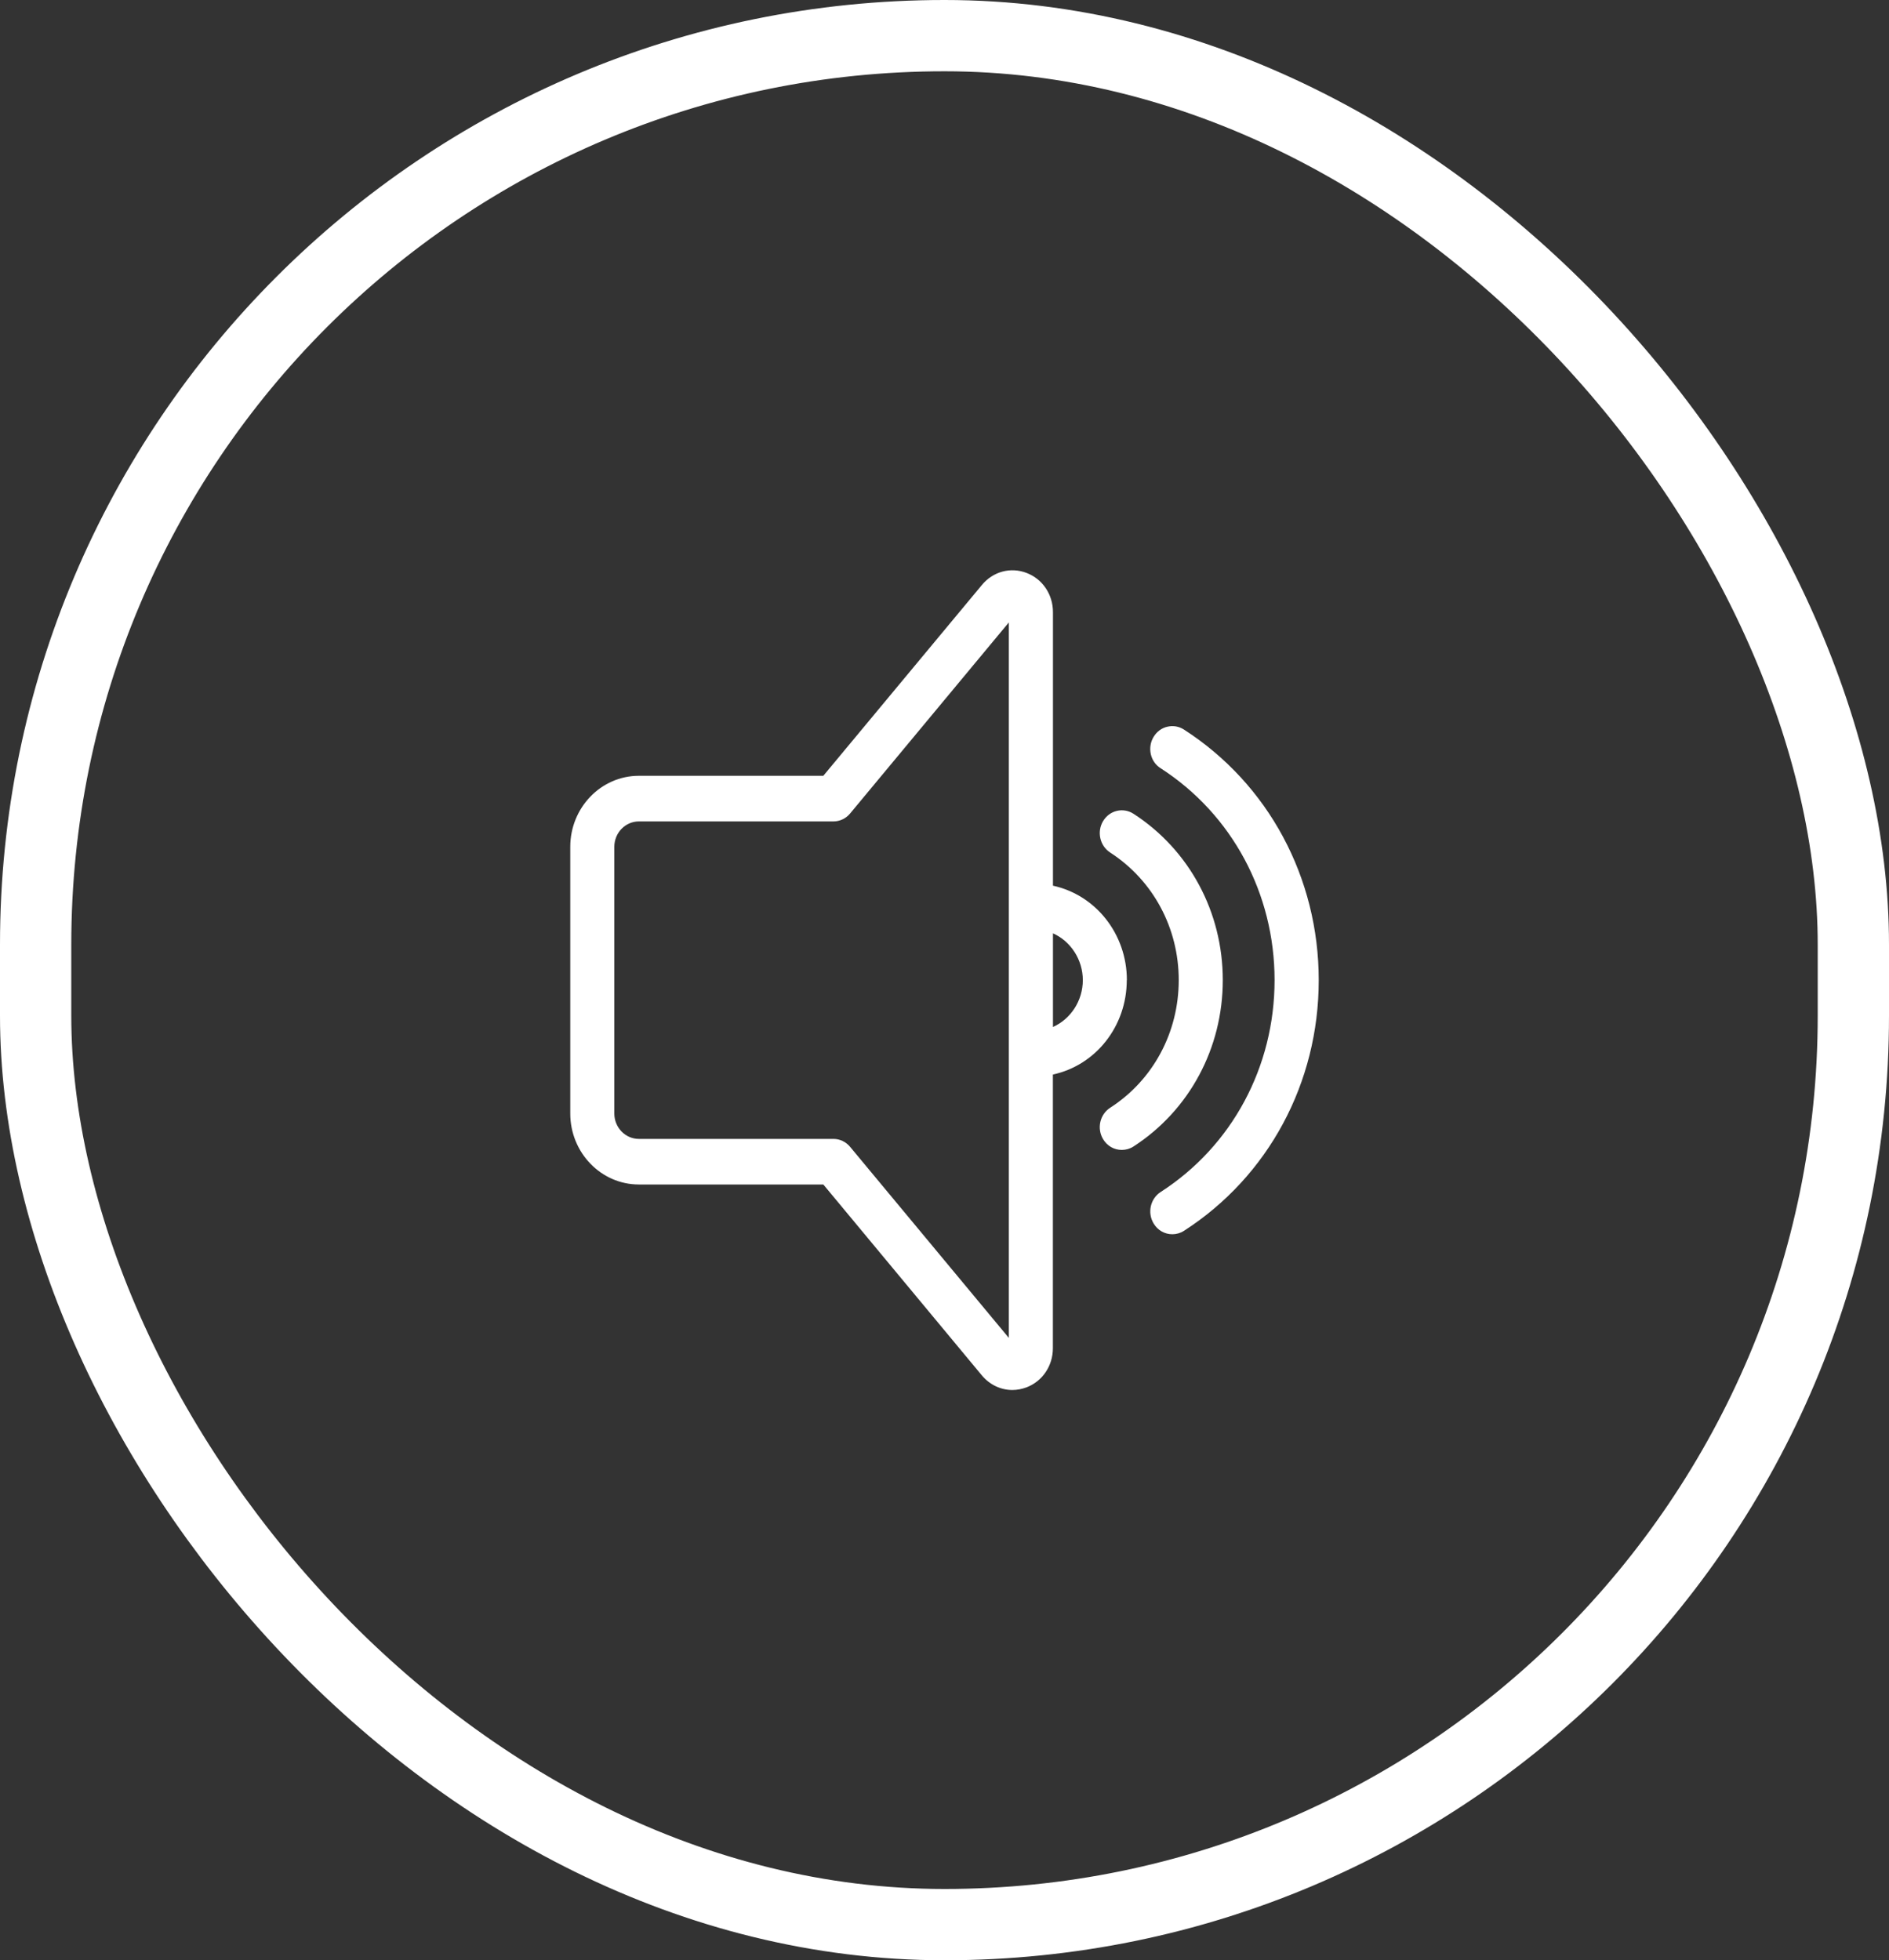
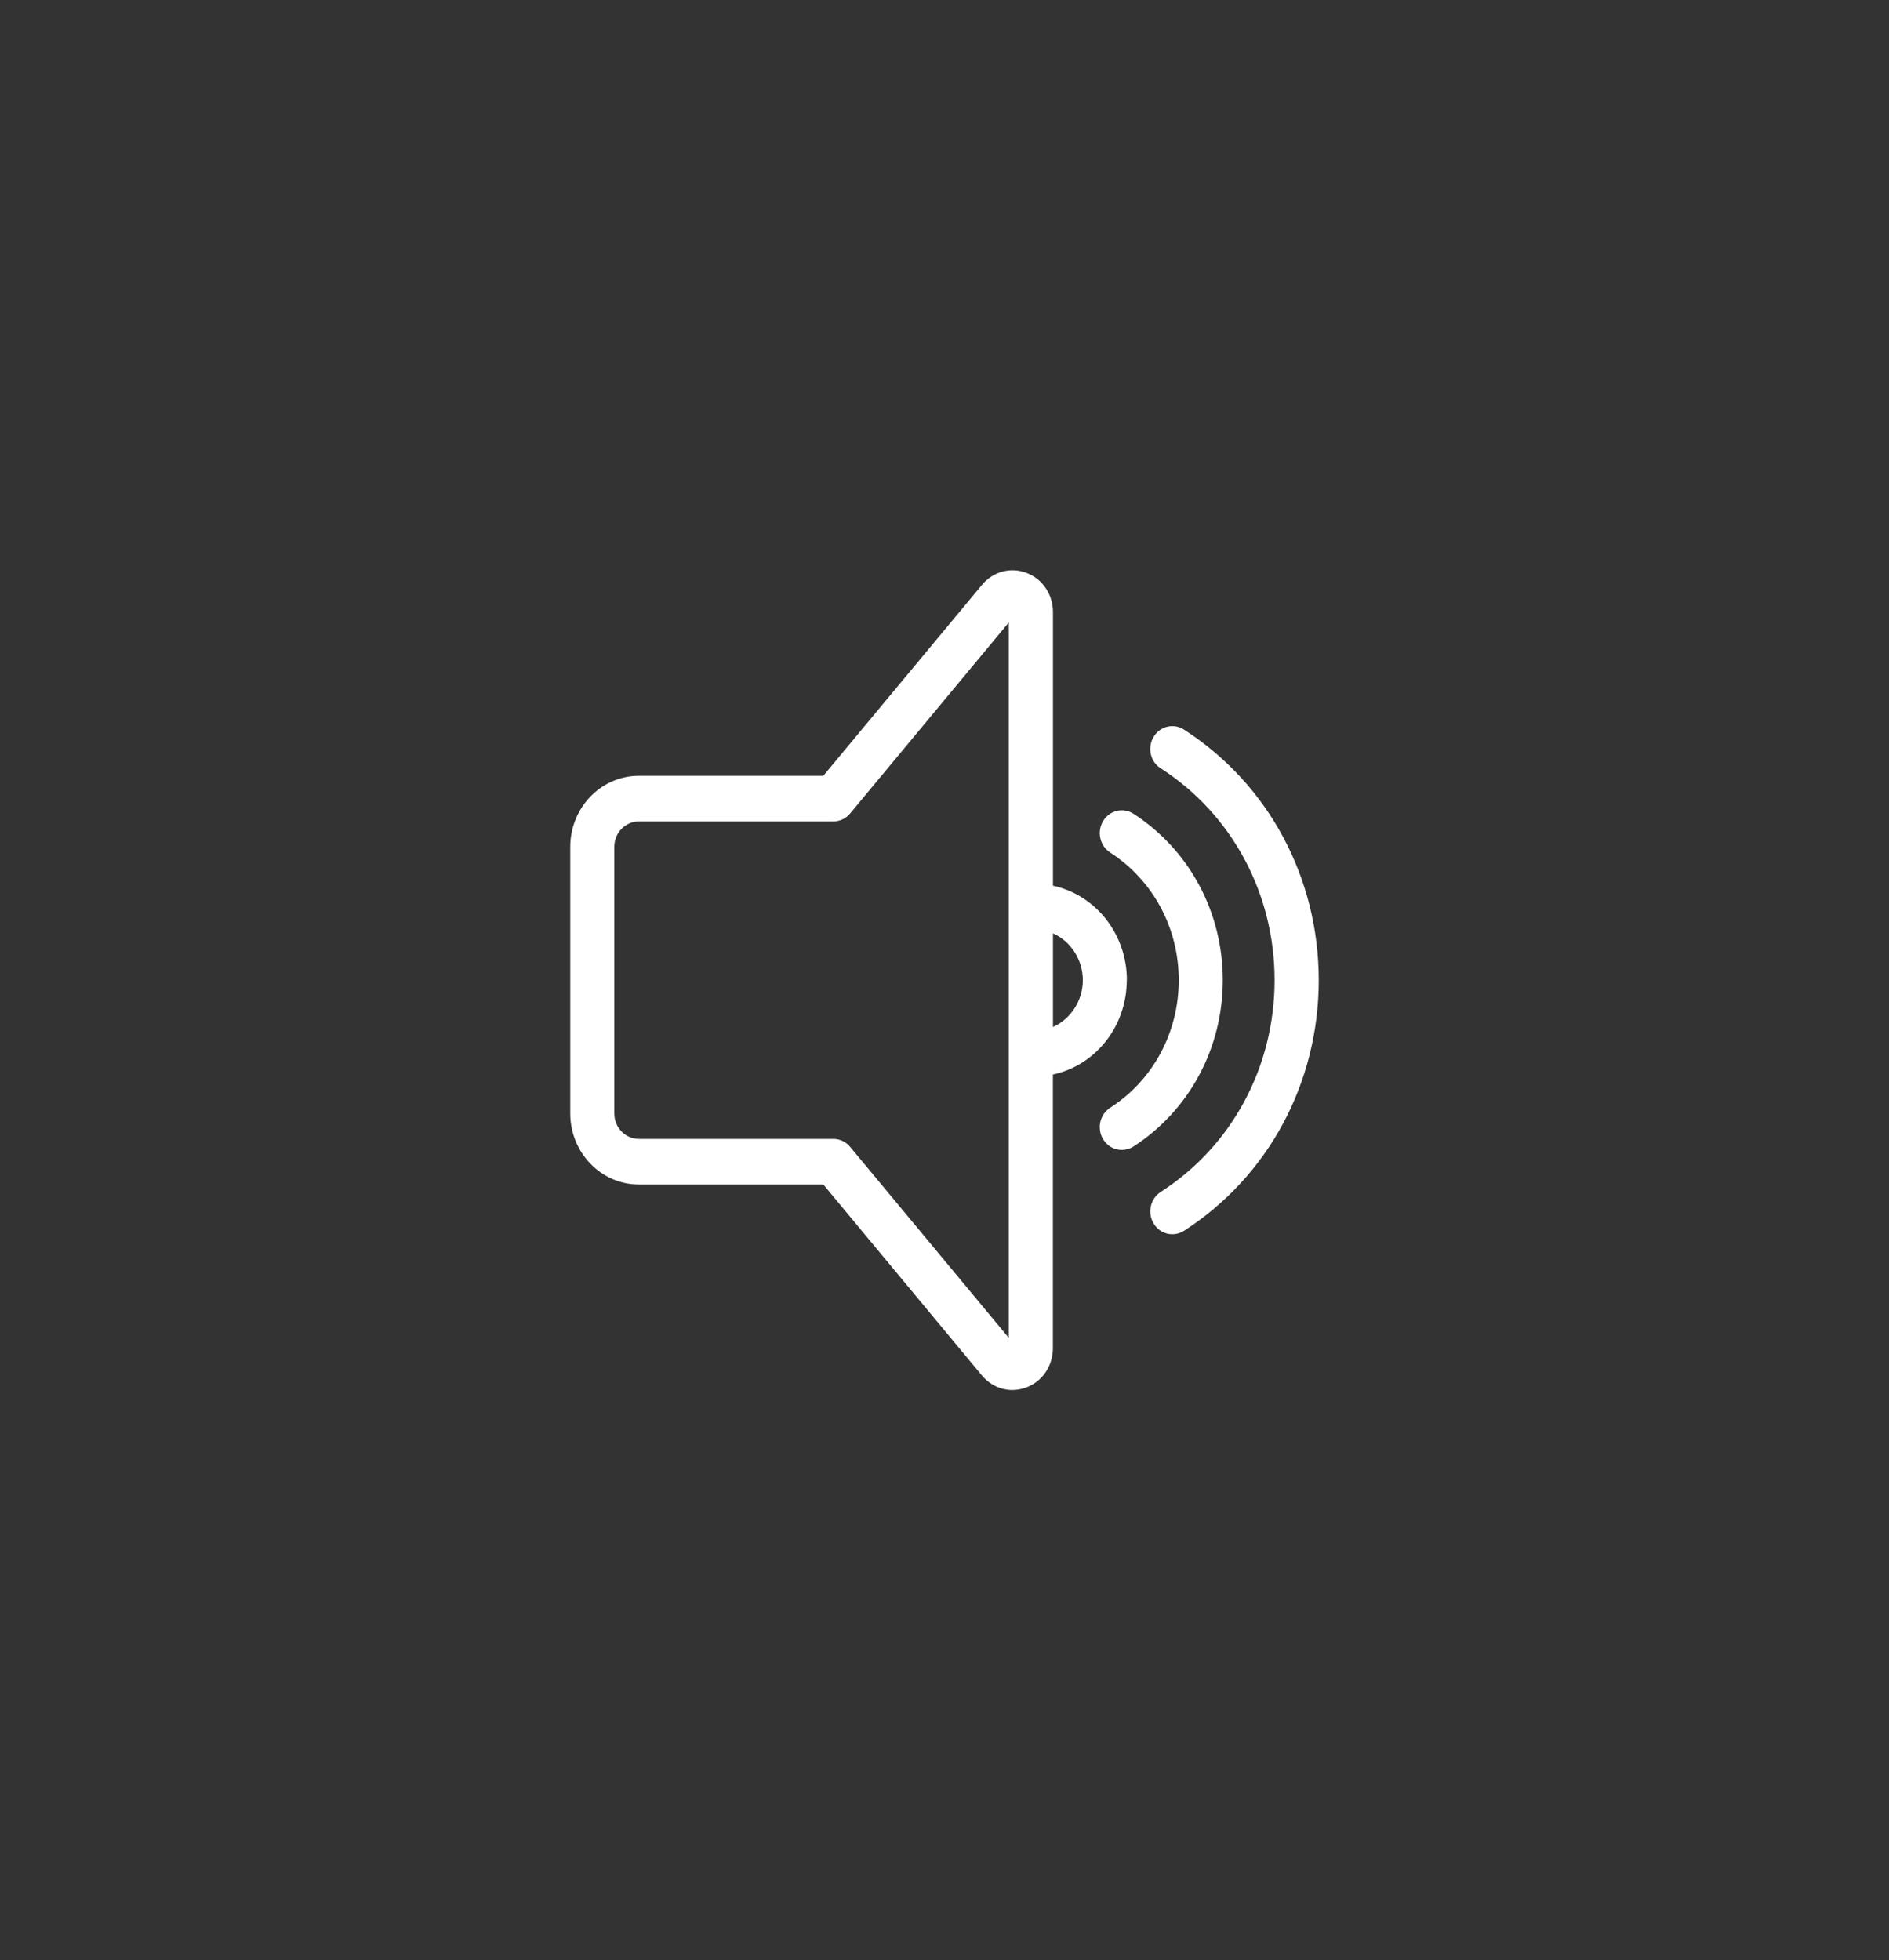
<svg xmlns="http://www.w3.org/2000/svg" width="53" height="55" viewBox="0 0 53 55" fill="none">
  <rect x="0" y="0" width="53" height="55" fill="#333333" stroke="none" />
  <g clip-path="url(#clip0_392_1349)">
    <path d="M33.219 20.47C33.077 20.379 32.914 20.352 32.752 20.39C32.591 20.427 32.455 20.529 32.367 20.675C32.279 20.819 32.252 20.991 32.288 21.158C32.325 21.325 32.423 21.467 32.564 21.555C34.565 22.845 35.761 25.067 35.761 27.5C35.761 29.932 34.567 32.155 32.564 33.445C32.276 33.632 32.186 34.026 32.367 34.327C32.479 34.517 32.677 34.63 32.892 34.63C33.006 34.63 33.121 34.598 33.219 34.534C35.586 33.01 37 30.383 37 27.502C37 24.622 35.586 21.995 33.219 20.47Z" fill="white" />
    <path d="M34.308 27.5C34.308 25.591 33.37 23.846 31.802 22.832C31.512 22.645 31.131 22.736 30.95 23.037C30.769 23.336 30.859 23.733 31.148 23.92C32.352 24.699 33.072 26.036 33.072 27.5C33.072 28.964 32.354 30.305 31.148 31.081C30.859 31.268 30.769 31.662 30.95 31.963C31.064 32.153 31.26 32.264 31.475 32.264C31.59 32.264 31.704 32.231 31.802 32.168C33.37 31.154 34.308 29.409 34.308 27.5Z" fill="white" />
    <path d="M31.617 27.5C31.617 26.212 30.75 25.113 29.543 24.85V17.175C29.543 16.68 29.253 16.247 28.803 16.075C28.354 15.903 27.863 16.035 27.55 16.412L23.1 21.767H17.925C16.862 21.767 16 22.662 16 23.76V31.242C16 32.339 16.862 33.234 17.925 33.234H23.1L27.548 38.59C27.765 38.85 28.075 39 28.403 39C28.537 39 28.671 38.974 28.801 38.926C29.25 38.754 29.541 38.322 29.541 37.826V30.149C30.75 29.887 31.614 28.789 31.614 27.5H31.617ZM30.381 27.5C30.381 28.074 30.044 28.592 29.543 28.814V26.187C30.044 26.41 30.381 26.928 30.381 27.502V27.5ZM17.236 23.76C17.236 23.368 17.544 23.047 17.925 23.047H23.384C23.564 23.047 23.735 22.966 23.852 22.824L28.305 17.464V37.538L23.852 32.178C23.735 32.036 23.564 31.955 23.384 31.955H17.925C17.546 31.955 17.236 31.636 17.236 31.242V23.76Z" fill="white" />
  </g>
-   <rect x="1" y="1" width="51" height="53" rx="25.5" stroke="white" stroke-width="2" />
  <defs>
    <clipPath id="clip0_392_1349">
      <rect width="21" height="23" fill="white" transform="translate(16 16)" />
    </clipPath>
  </defs>
</svg>